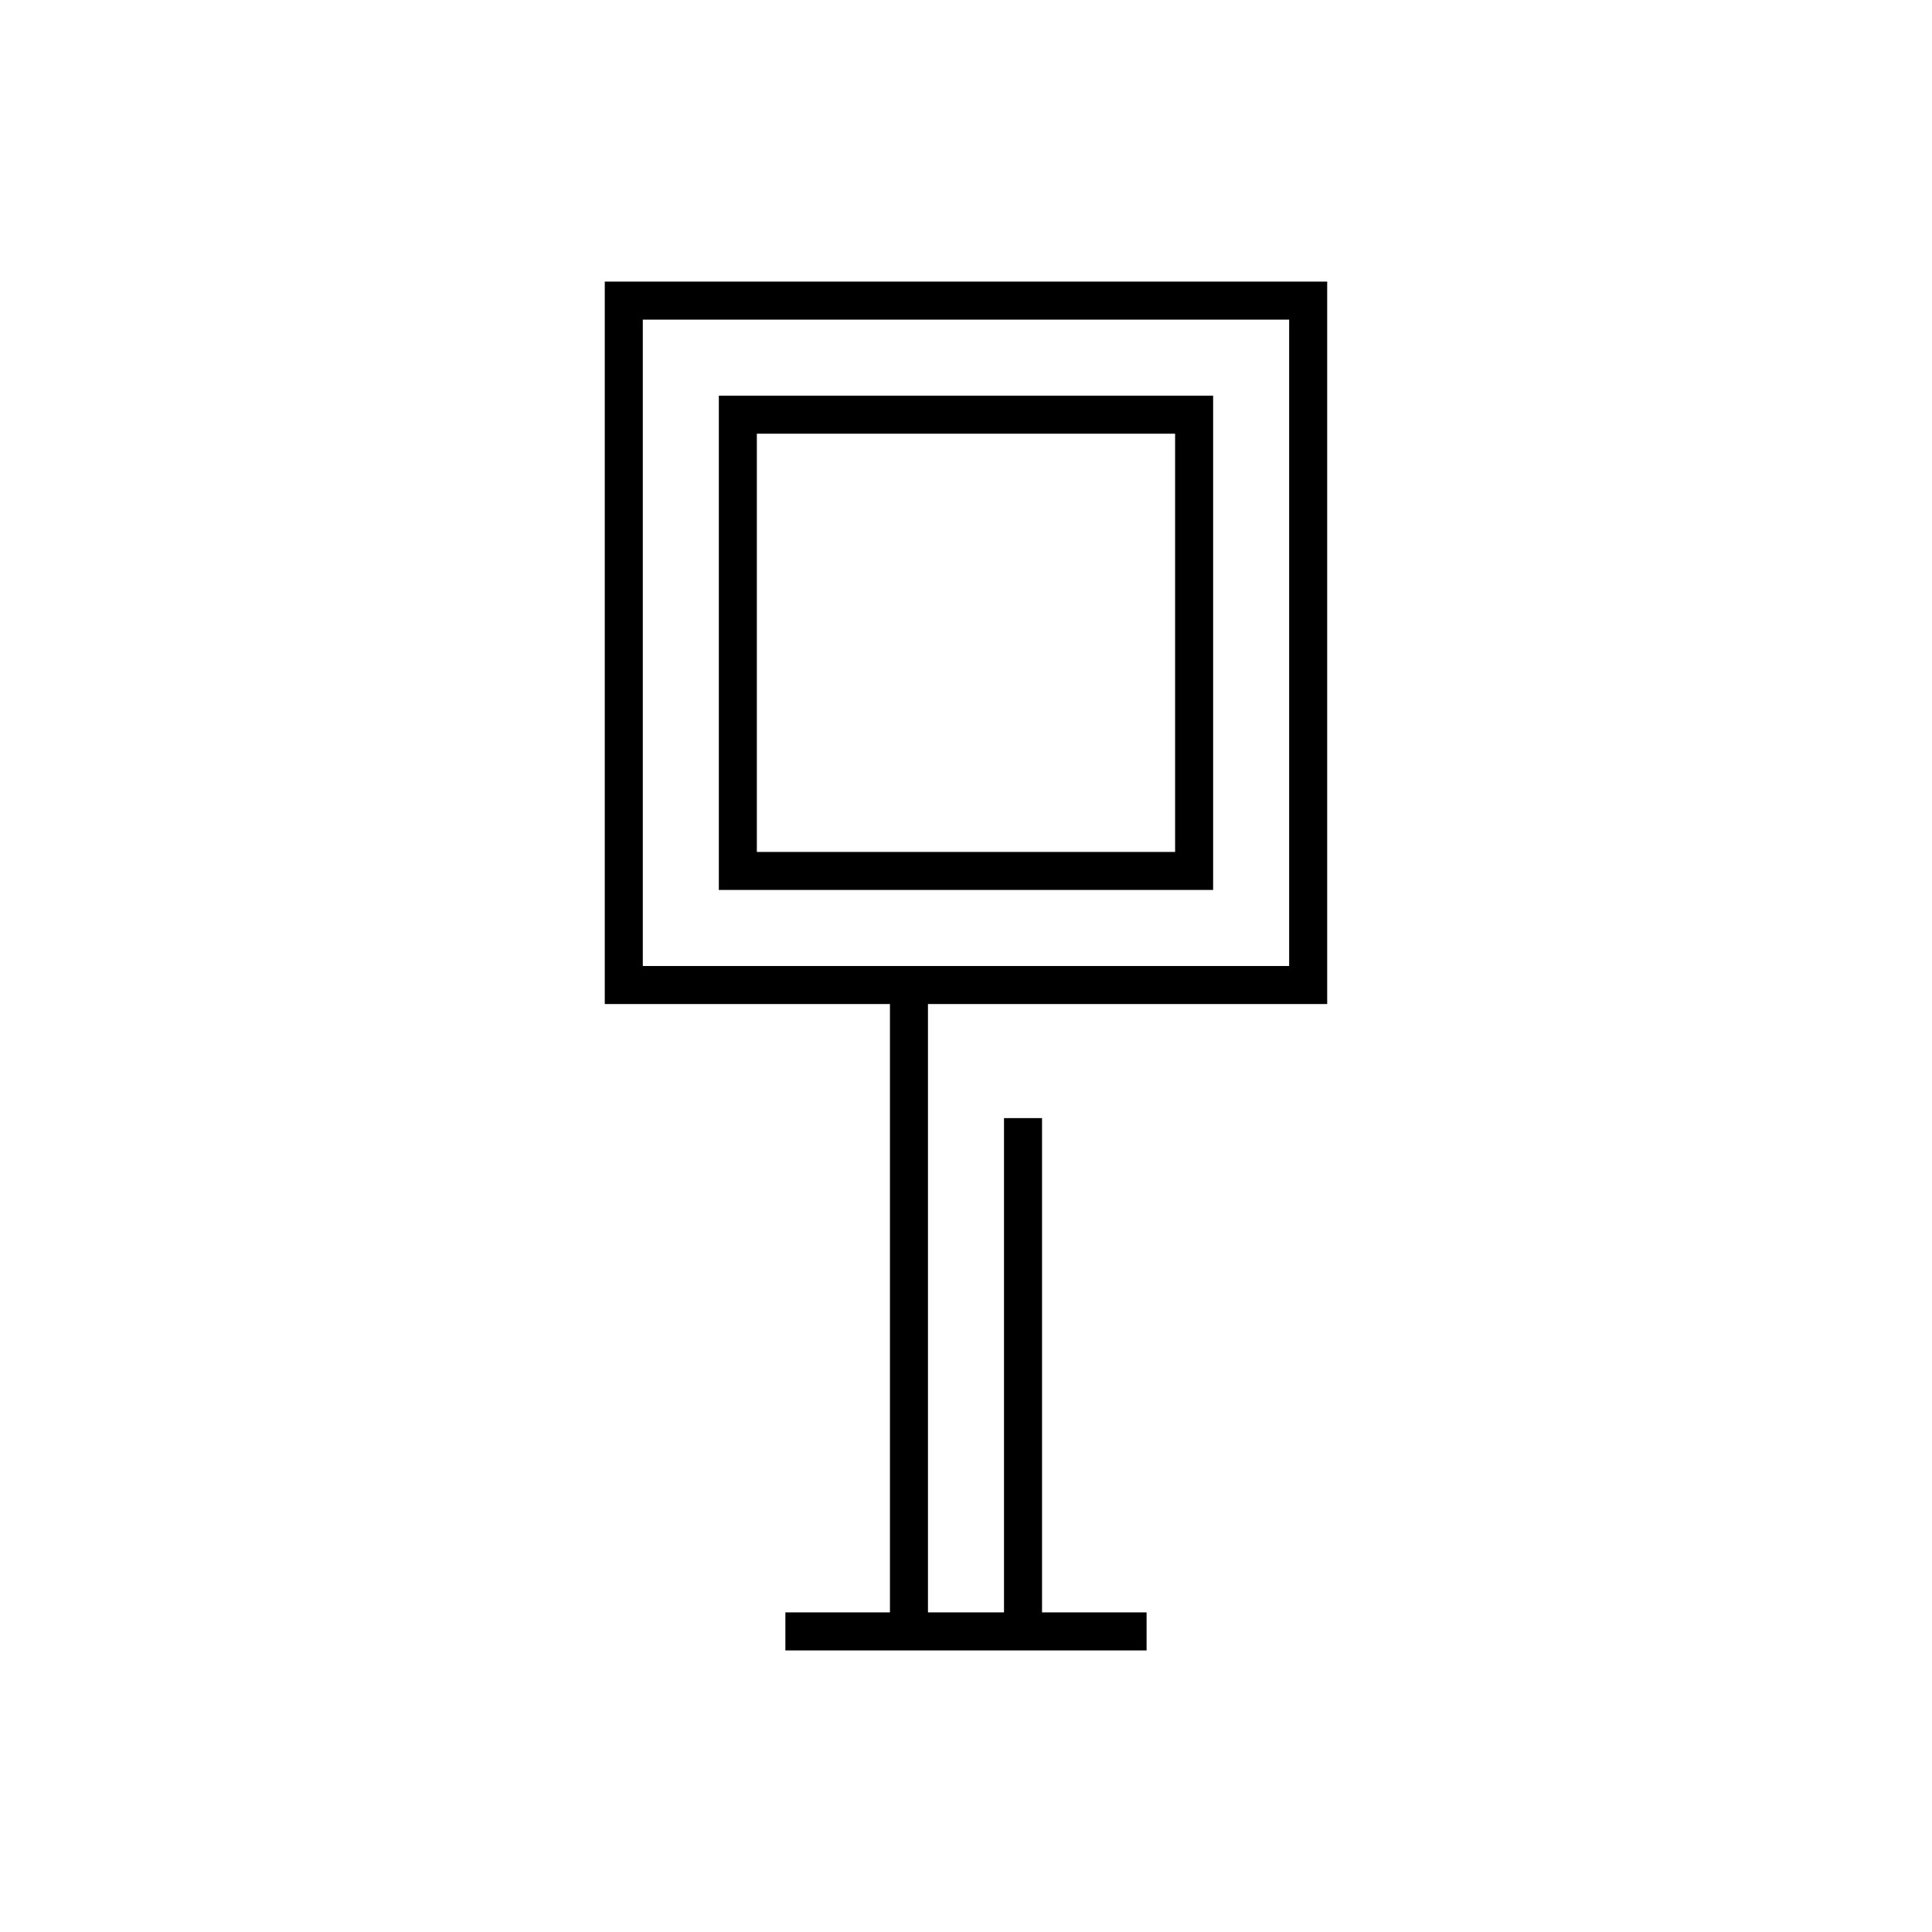
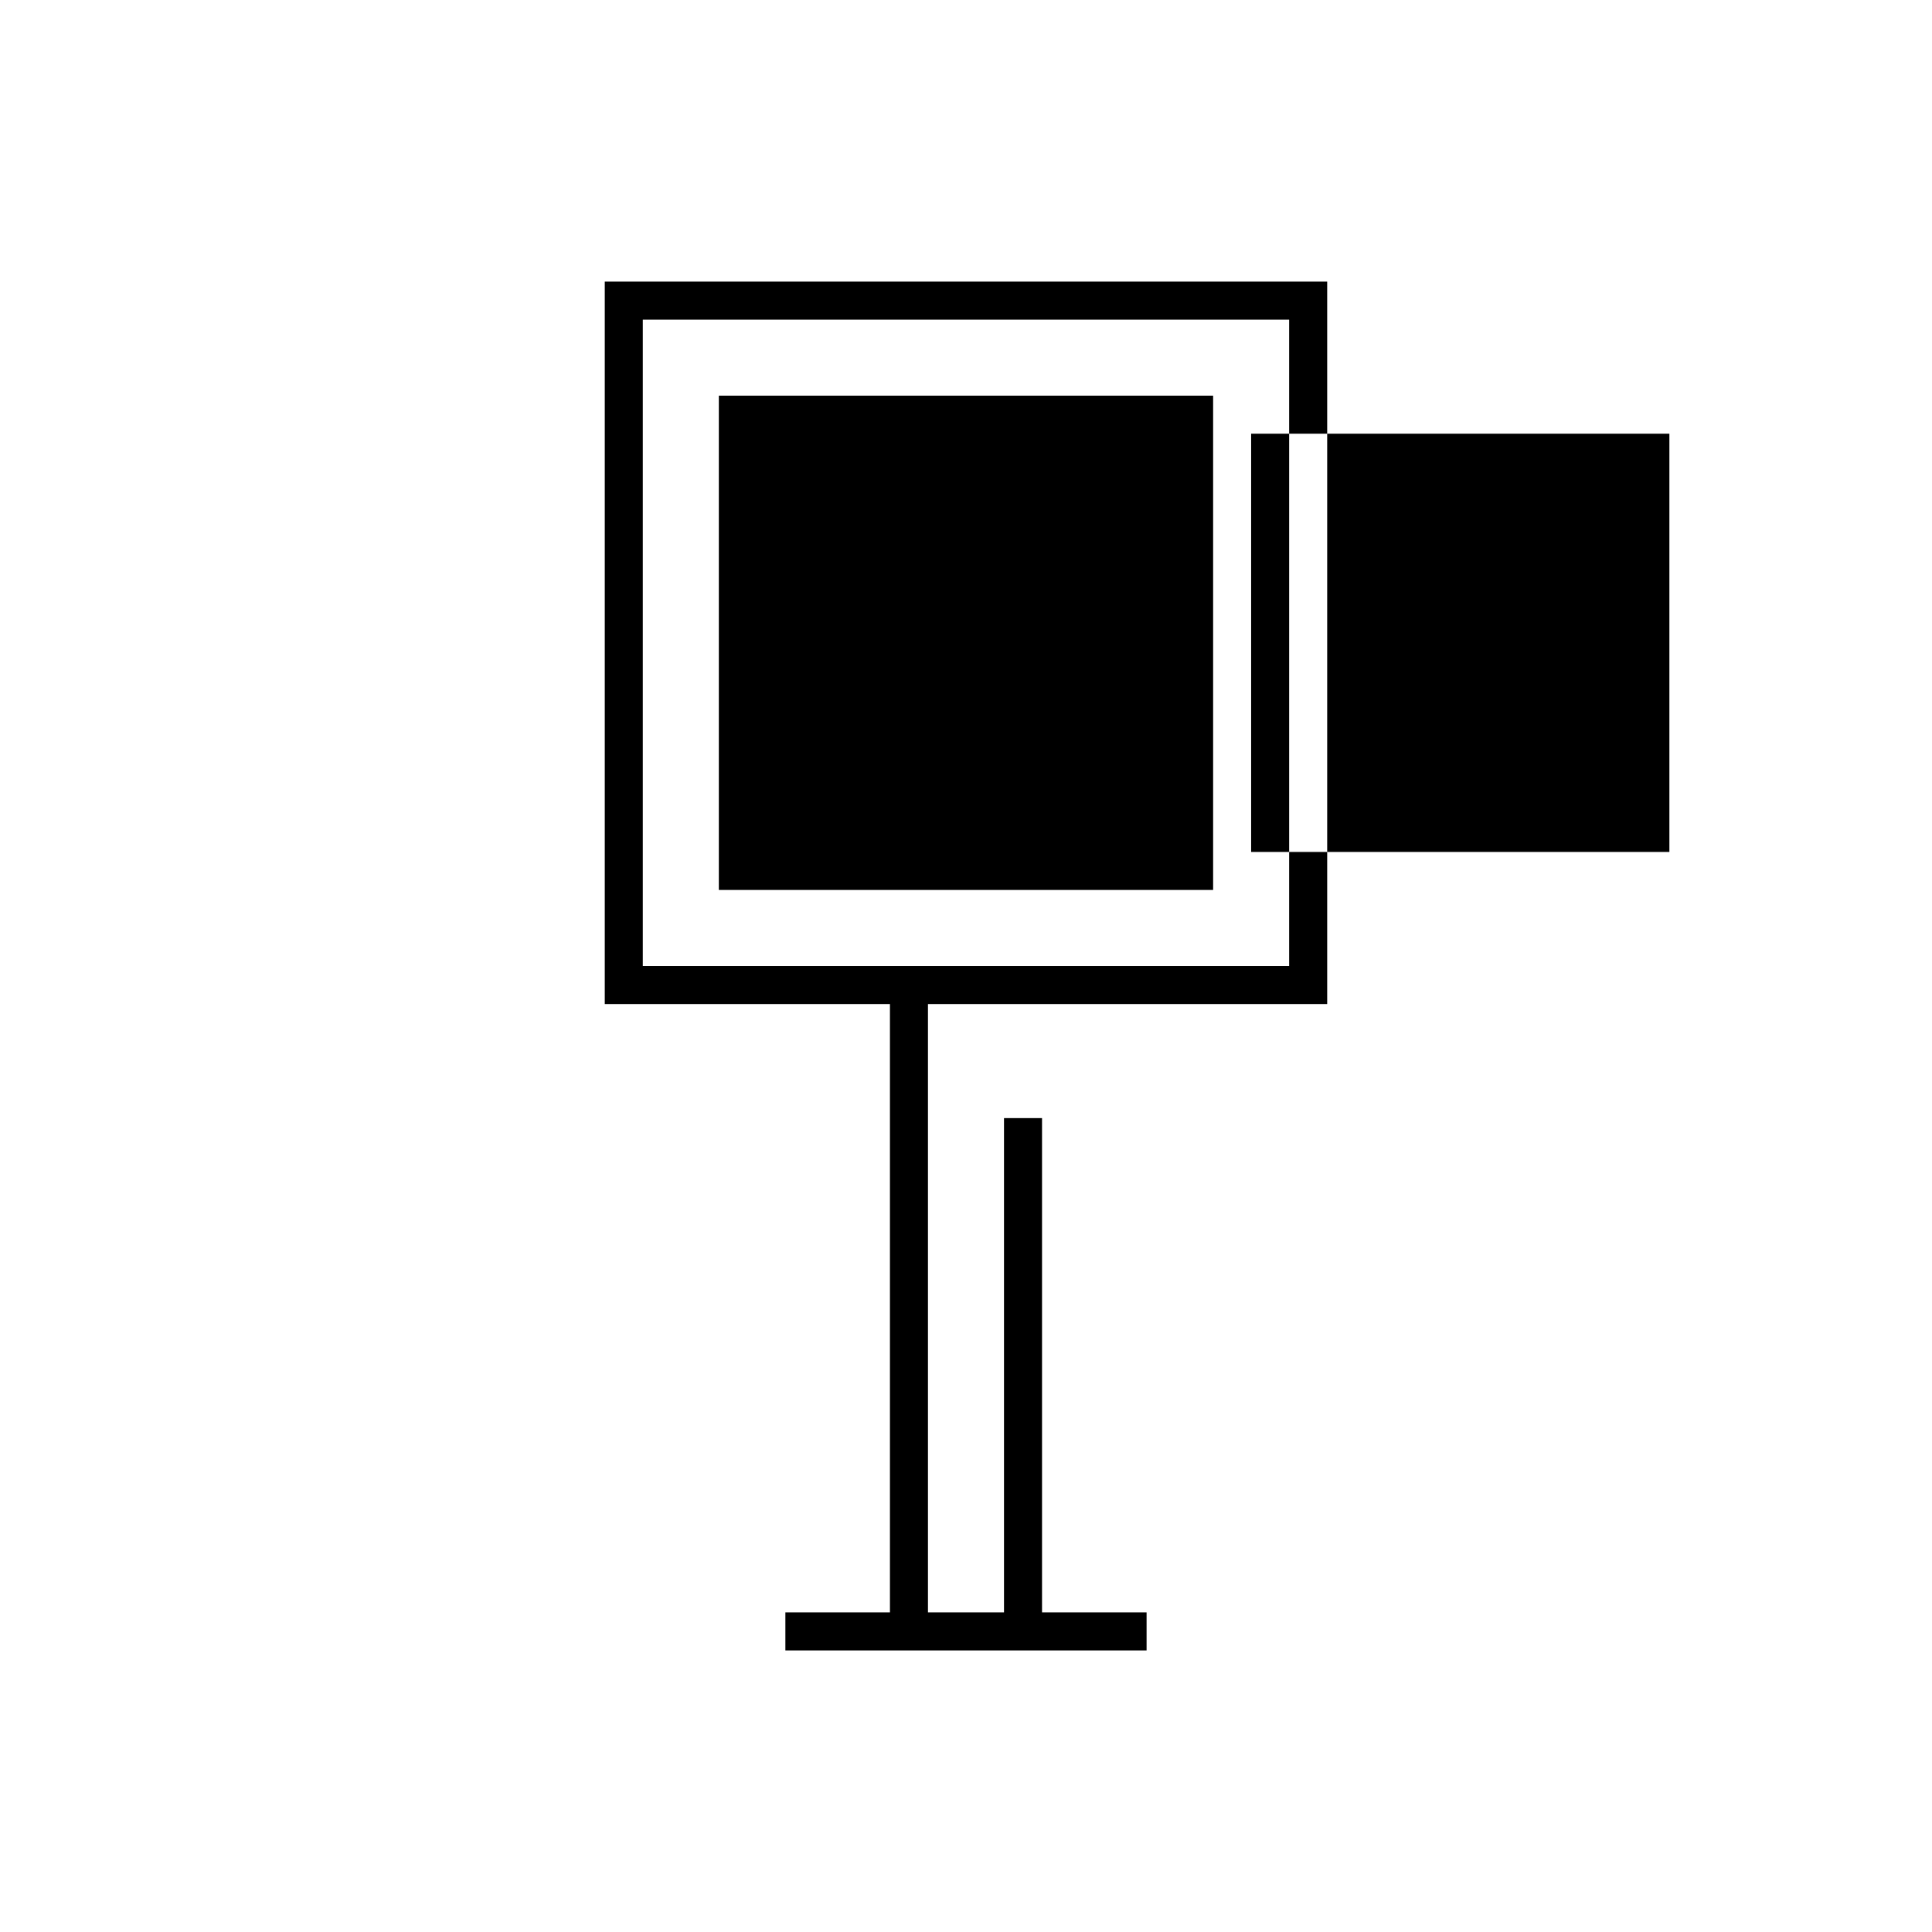
<svg xmlns="http://www.w3.org/2000/svg" fill="#000000" width="800px" height="800px" version="1.1" viewBox="144 144 512 512">
-   <path d="m304.27 218.63v191.45h75.574v161.22h-27.711v10.078h95.723v-10.078h-27.707v-130.99h-10.078v130.99h-20.152v-161.22h105.8v-191.45zm10.078 10.074h171.29v171.3h-171.29zm20.152 20.152v130.99h130.99v-130.99zm10.074 10.078h110.84v110.84h-110.84z" />
+   <path d="m304.27 218.63v191.45h75.574v161.22h-27.711v10.078h95.723v-10.078h-27.707v-130.99h-10.078v130.99h-20.152v-161.22h105.8v-191.45zm10.078 10.074h171.29v171.3h-171.29zm20.152 20.152v130.99h130.99v-130.99m10.074 10.078h110.84v110.84h-110.84z" />
</svg>